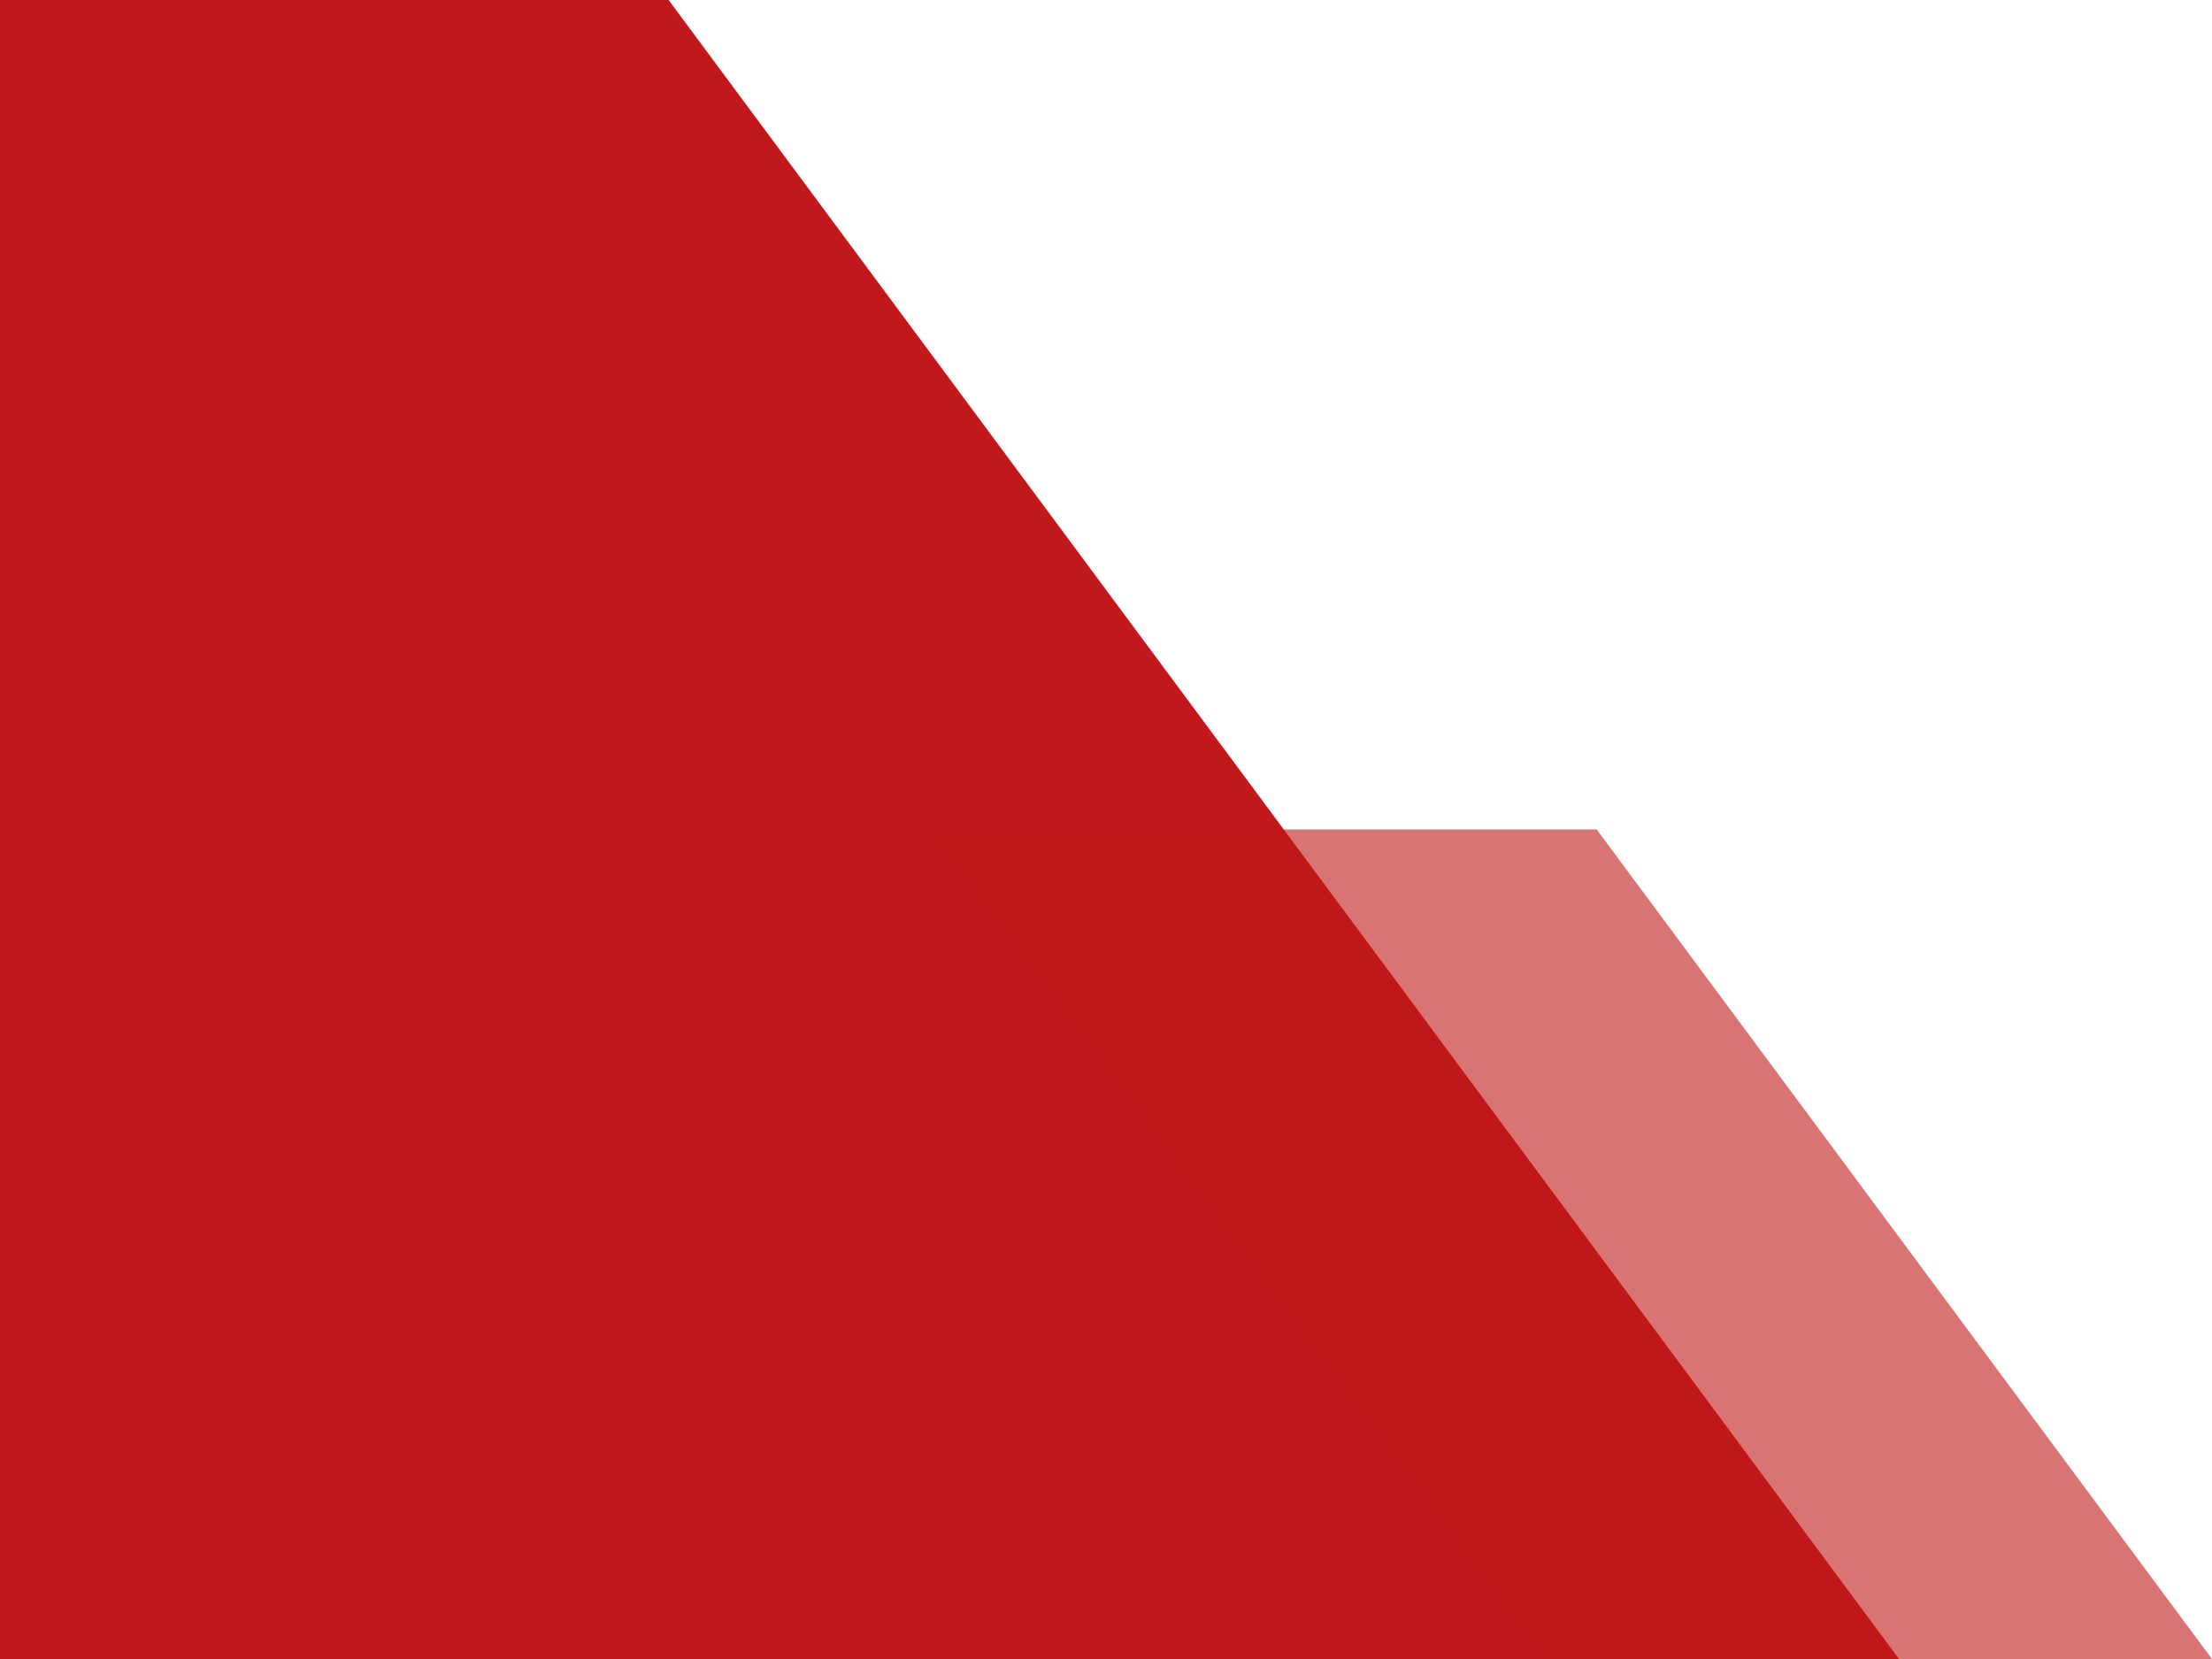
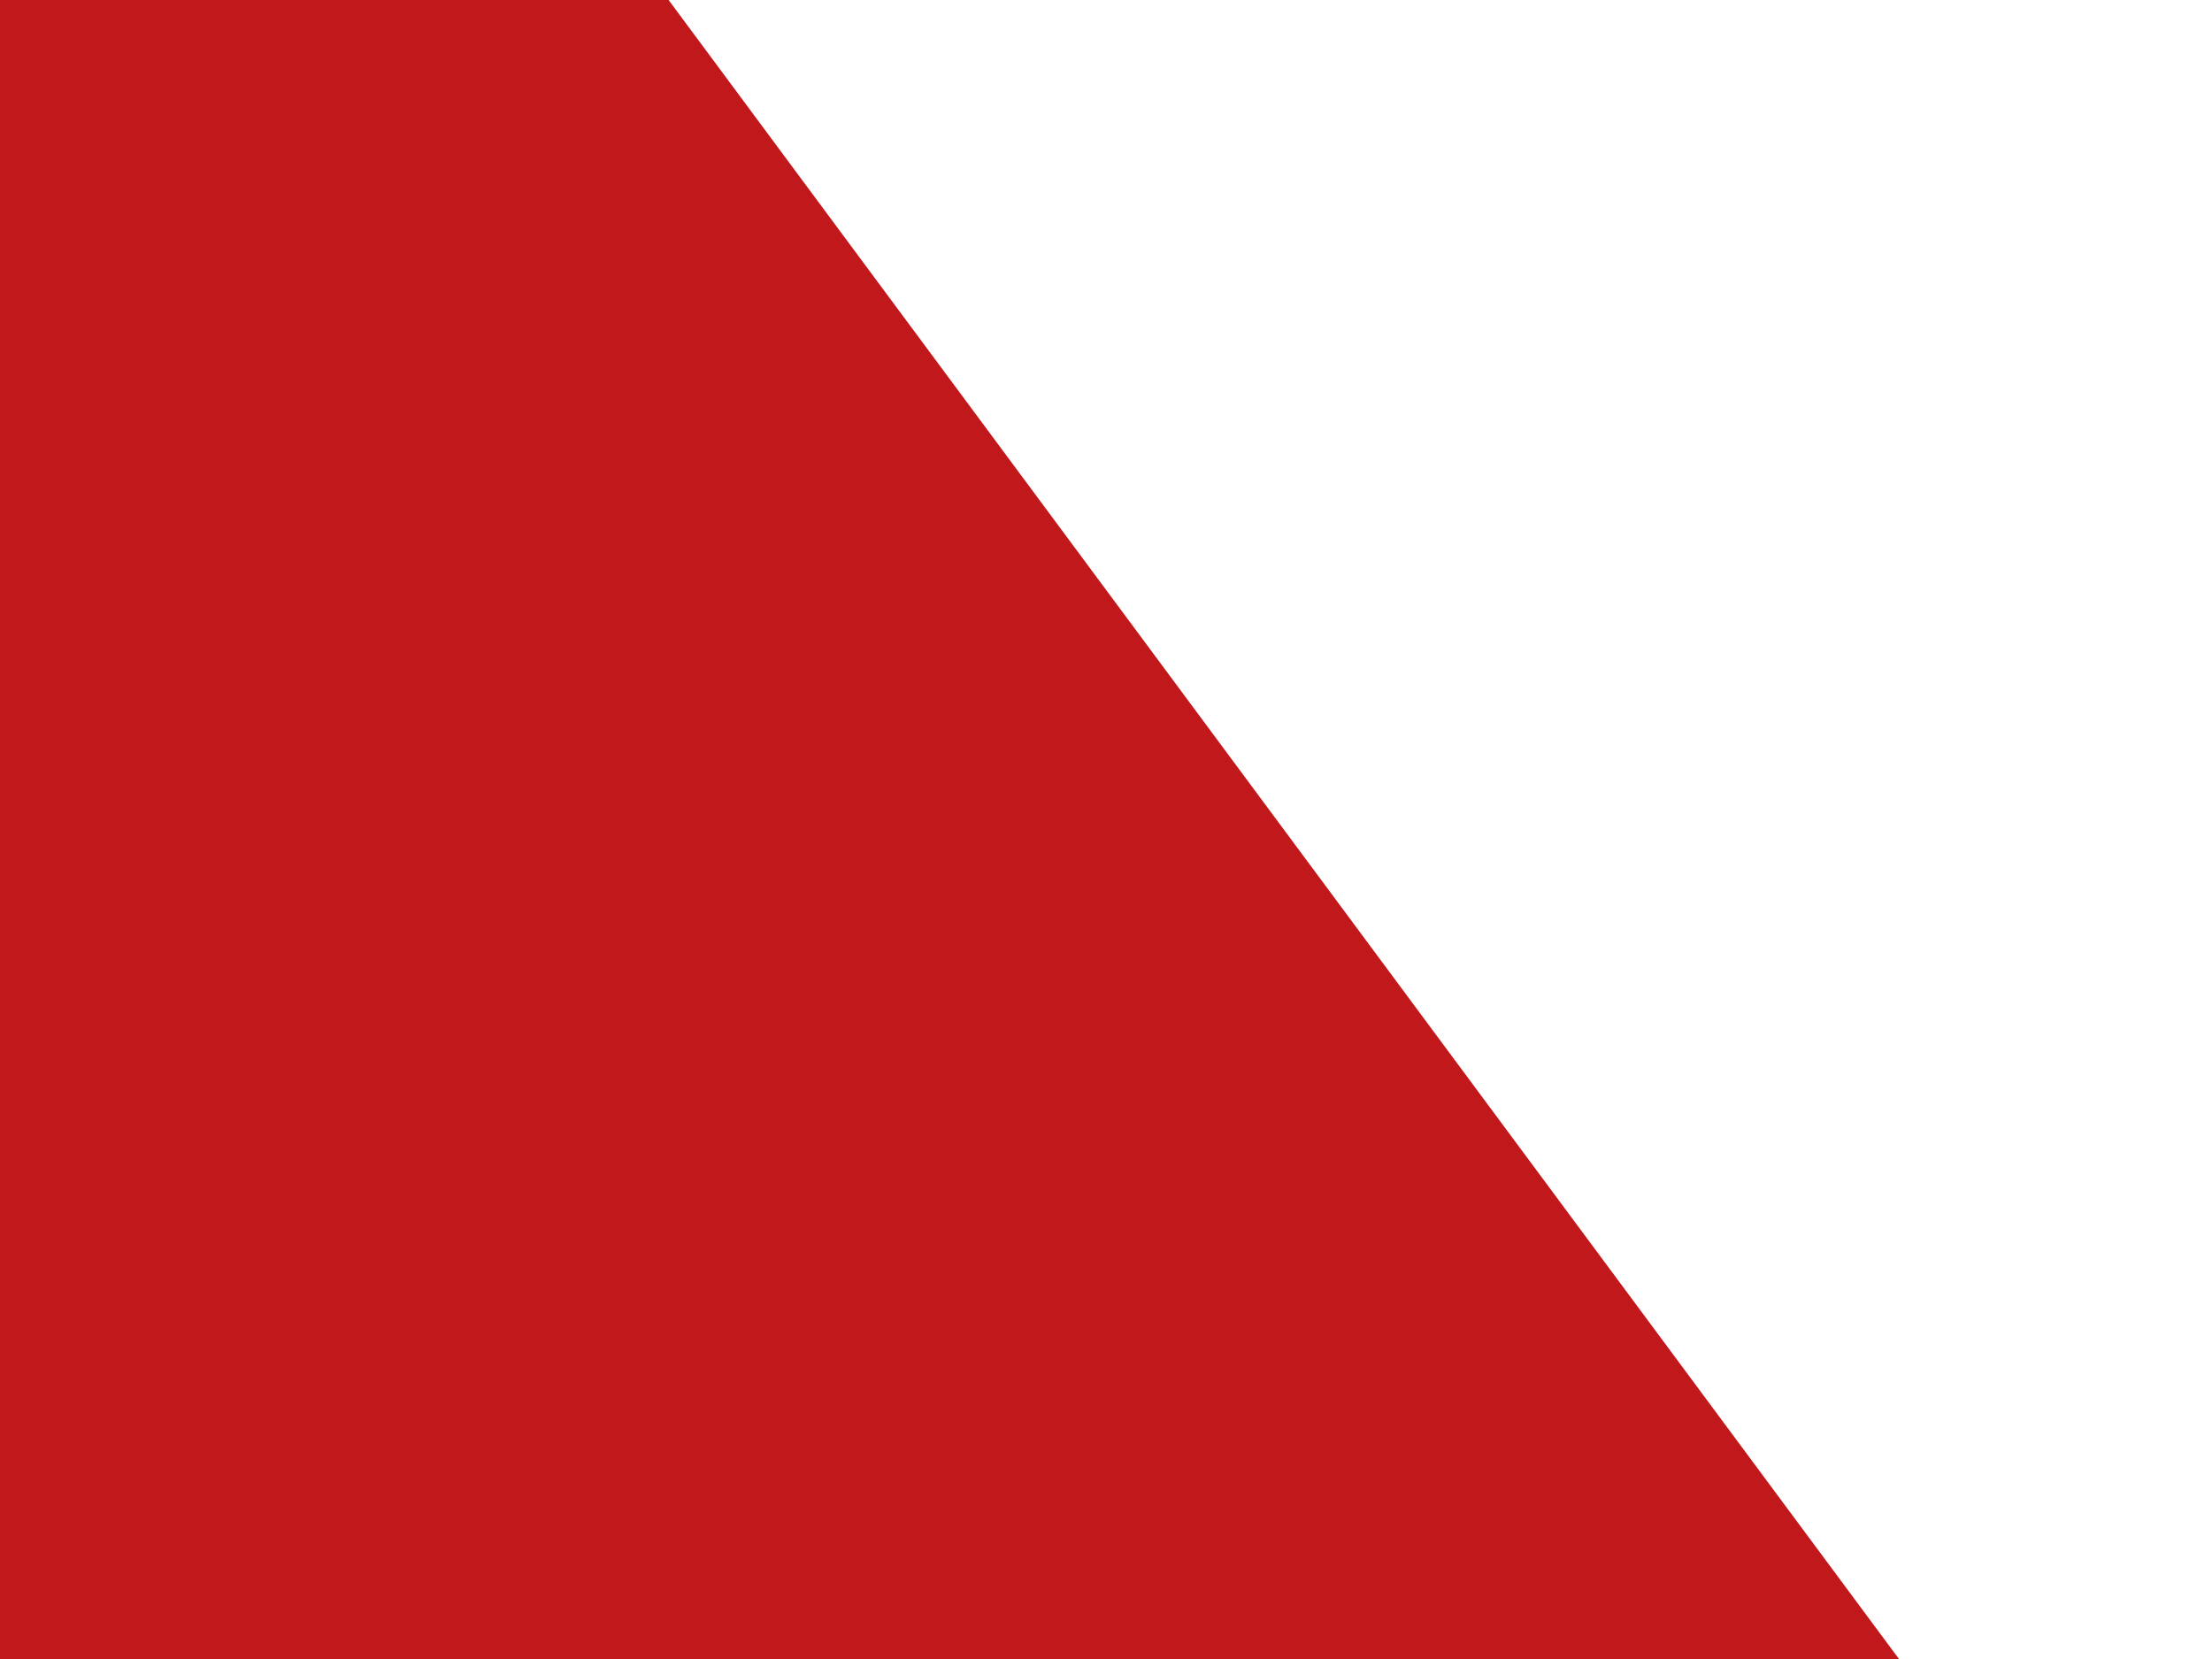
<svg xmlns="http://www.w3.org/2000/svg" id="Layer_1" data-name="Layer 1" viewBox="0 0 202.14 151.61">
  <defs>
    <style>      .cls-1 {        fill: #c1181c;      }      .cls-2 {        fill: #c01818;        isolation: isolate;        opacity: .6;      }    </style>
  </defs>
  <polygon class="cls-1" points="-.17 -.25 0 151.61 173.54 151.61 61.1 0 -.17 -.25" />
-   <polygon class="cls-2" points="202.14 151.61 145.91 75.8 85.02 75.8 141.24 151.61 167.93 151.61 202.14 151.61" />
</svg>